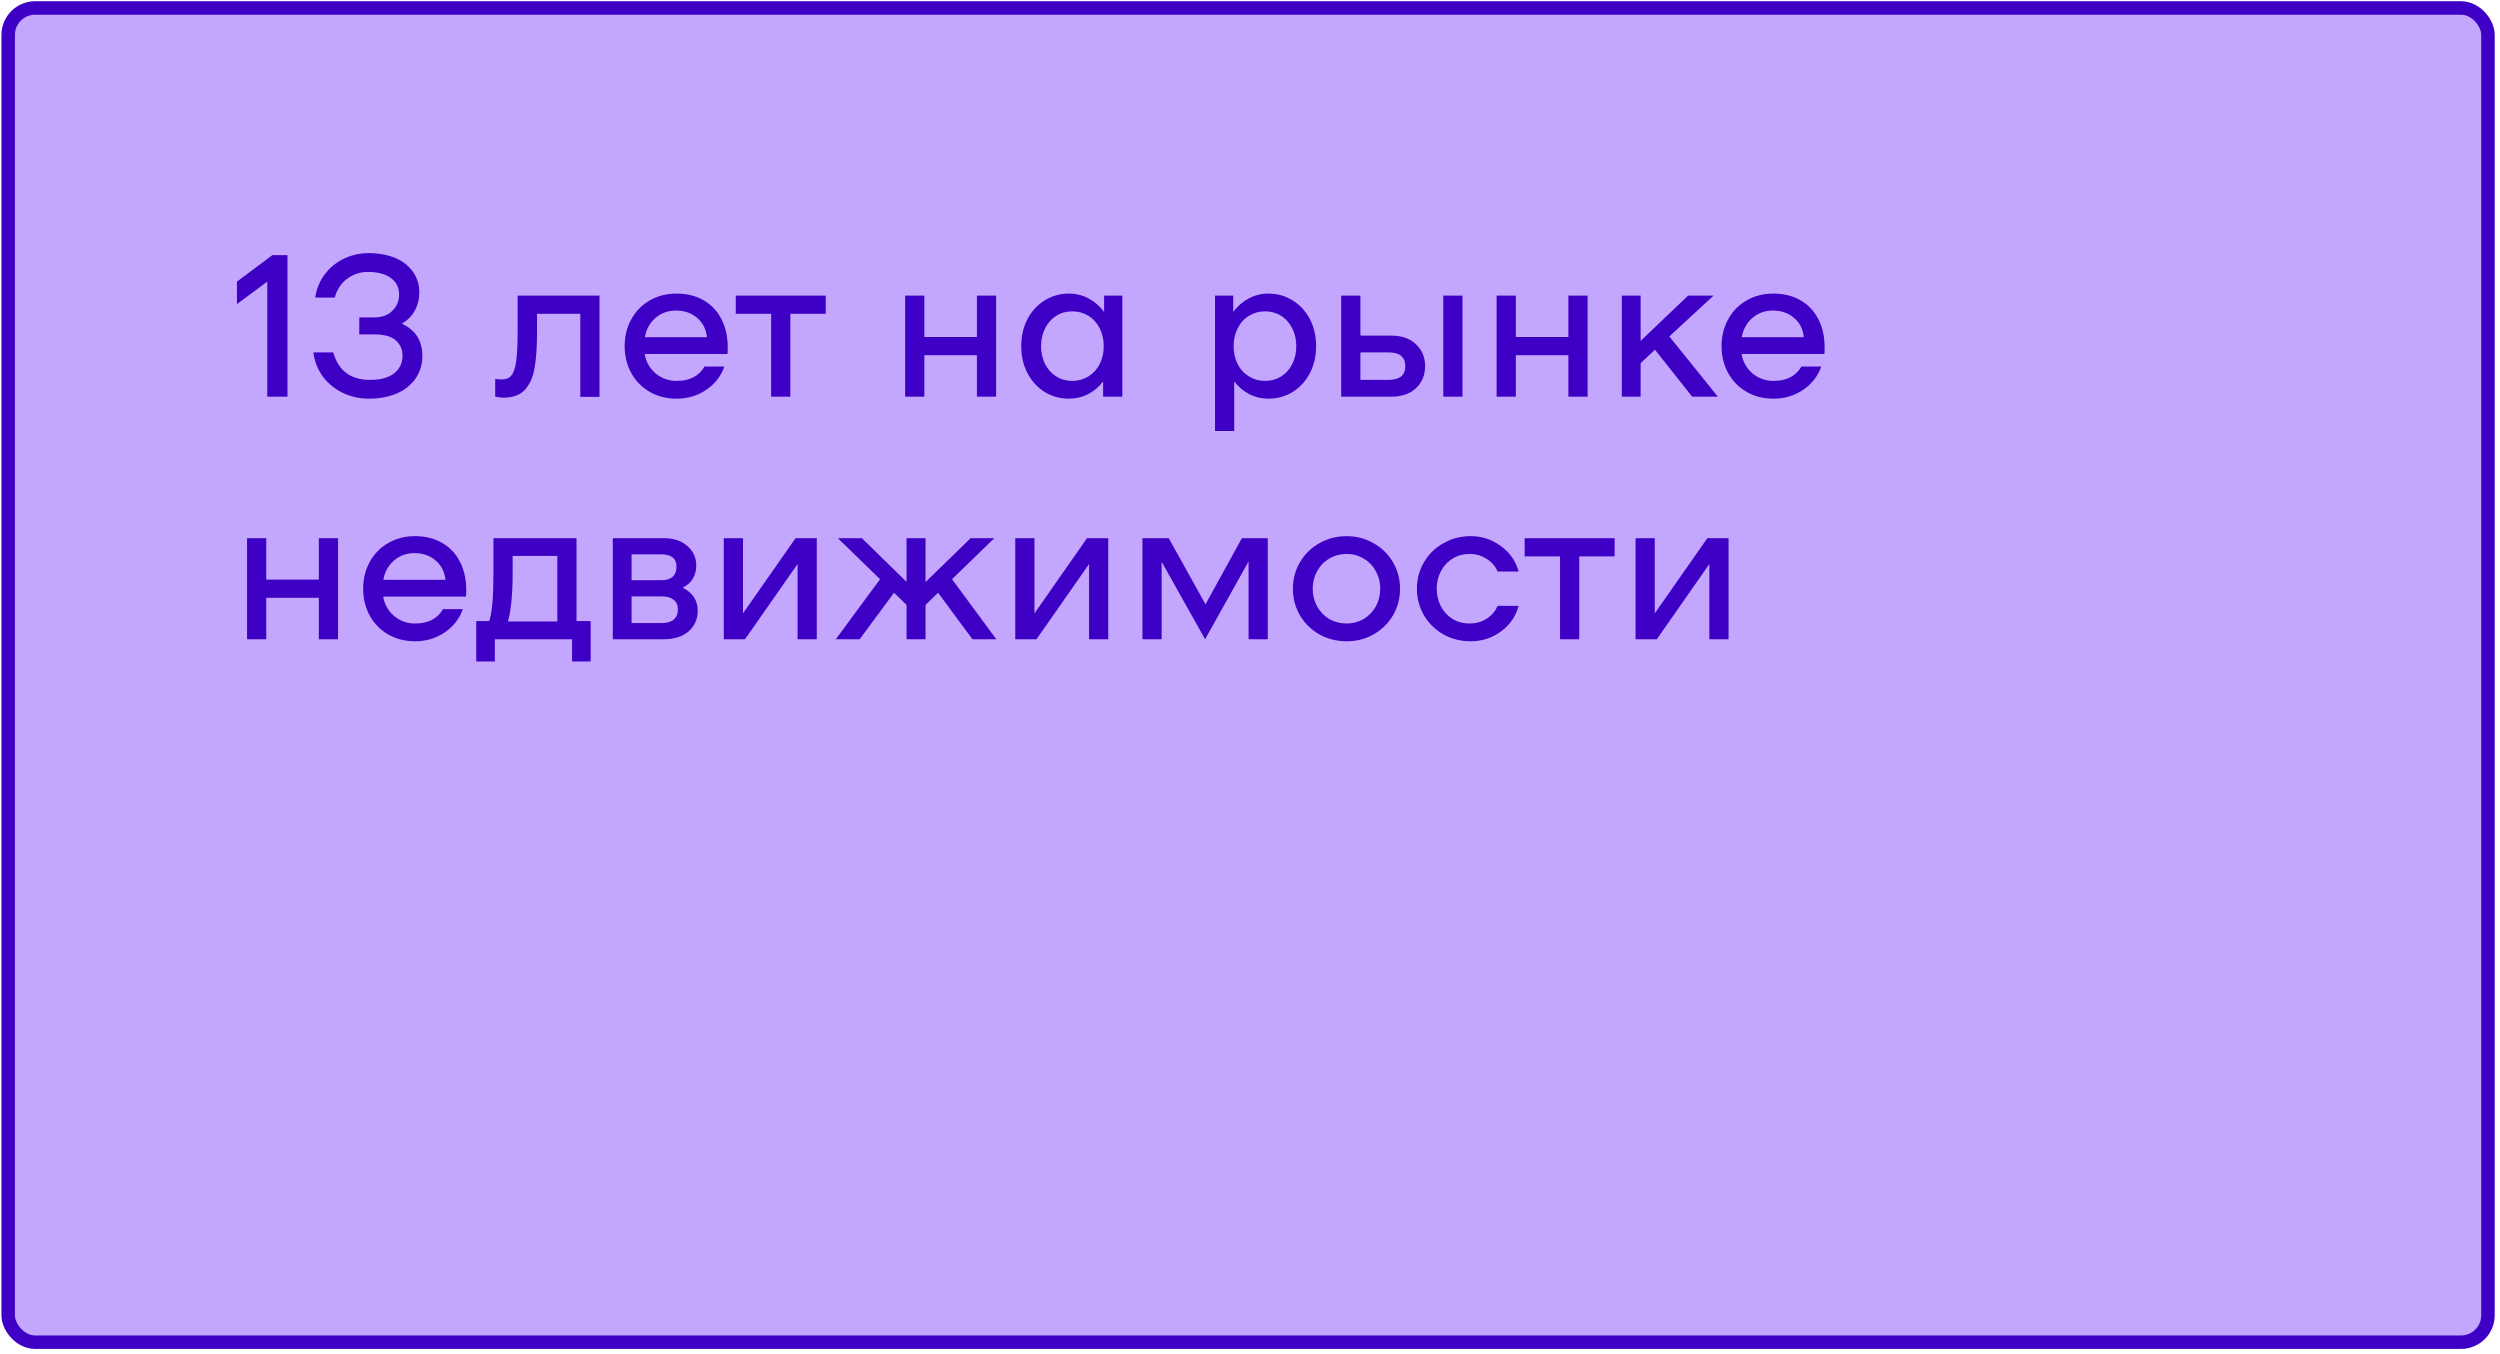
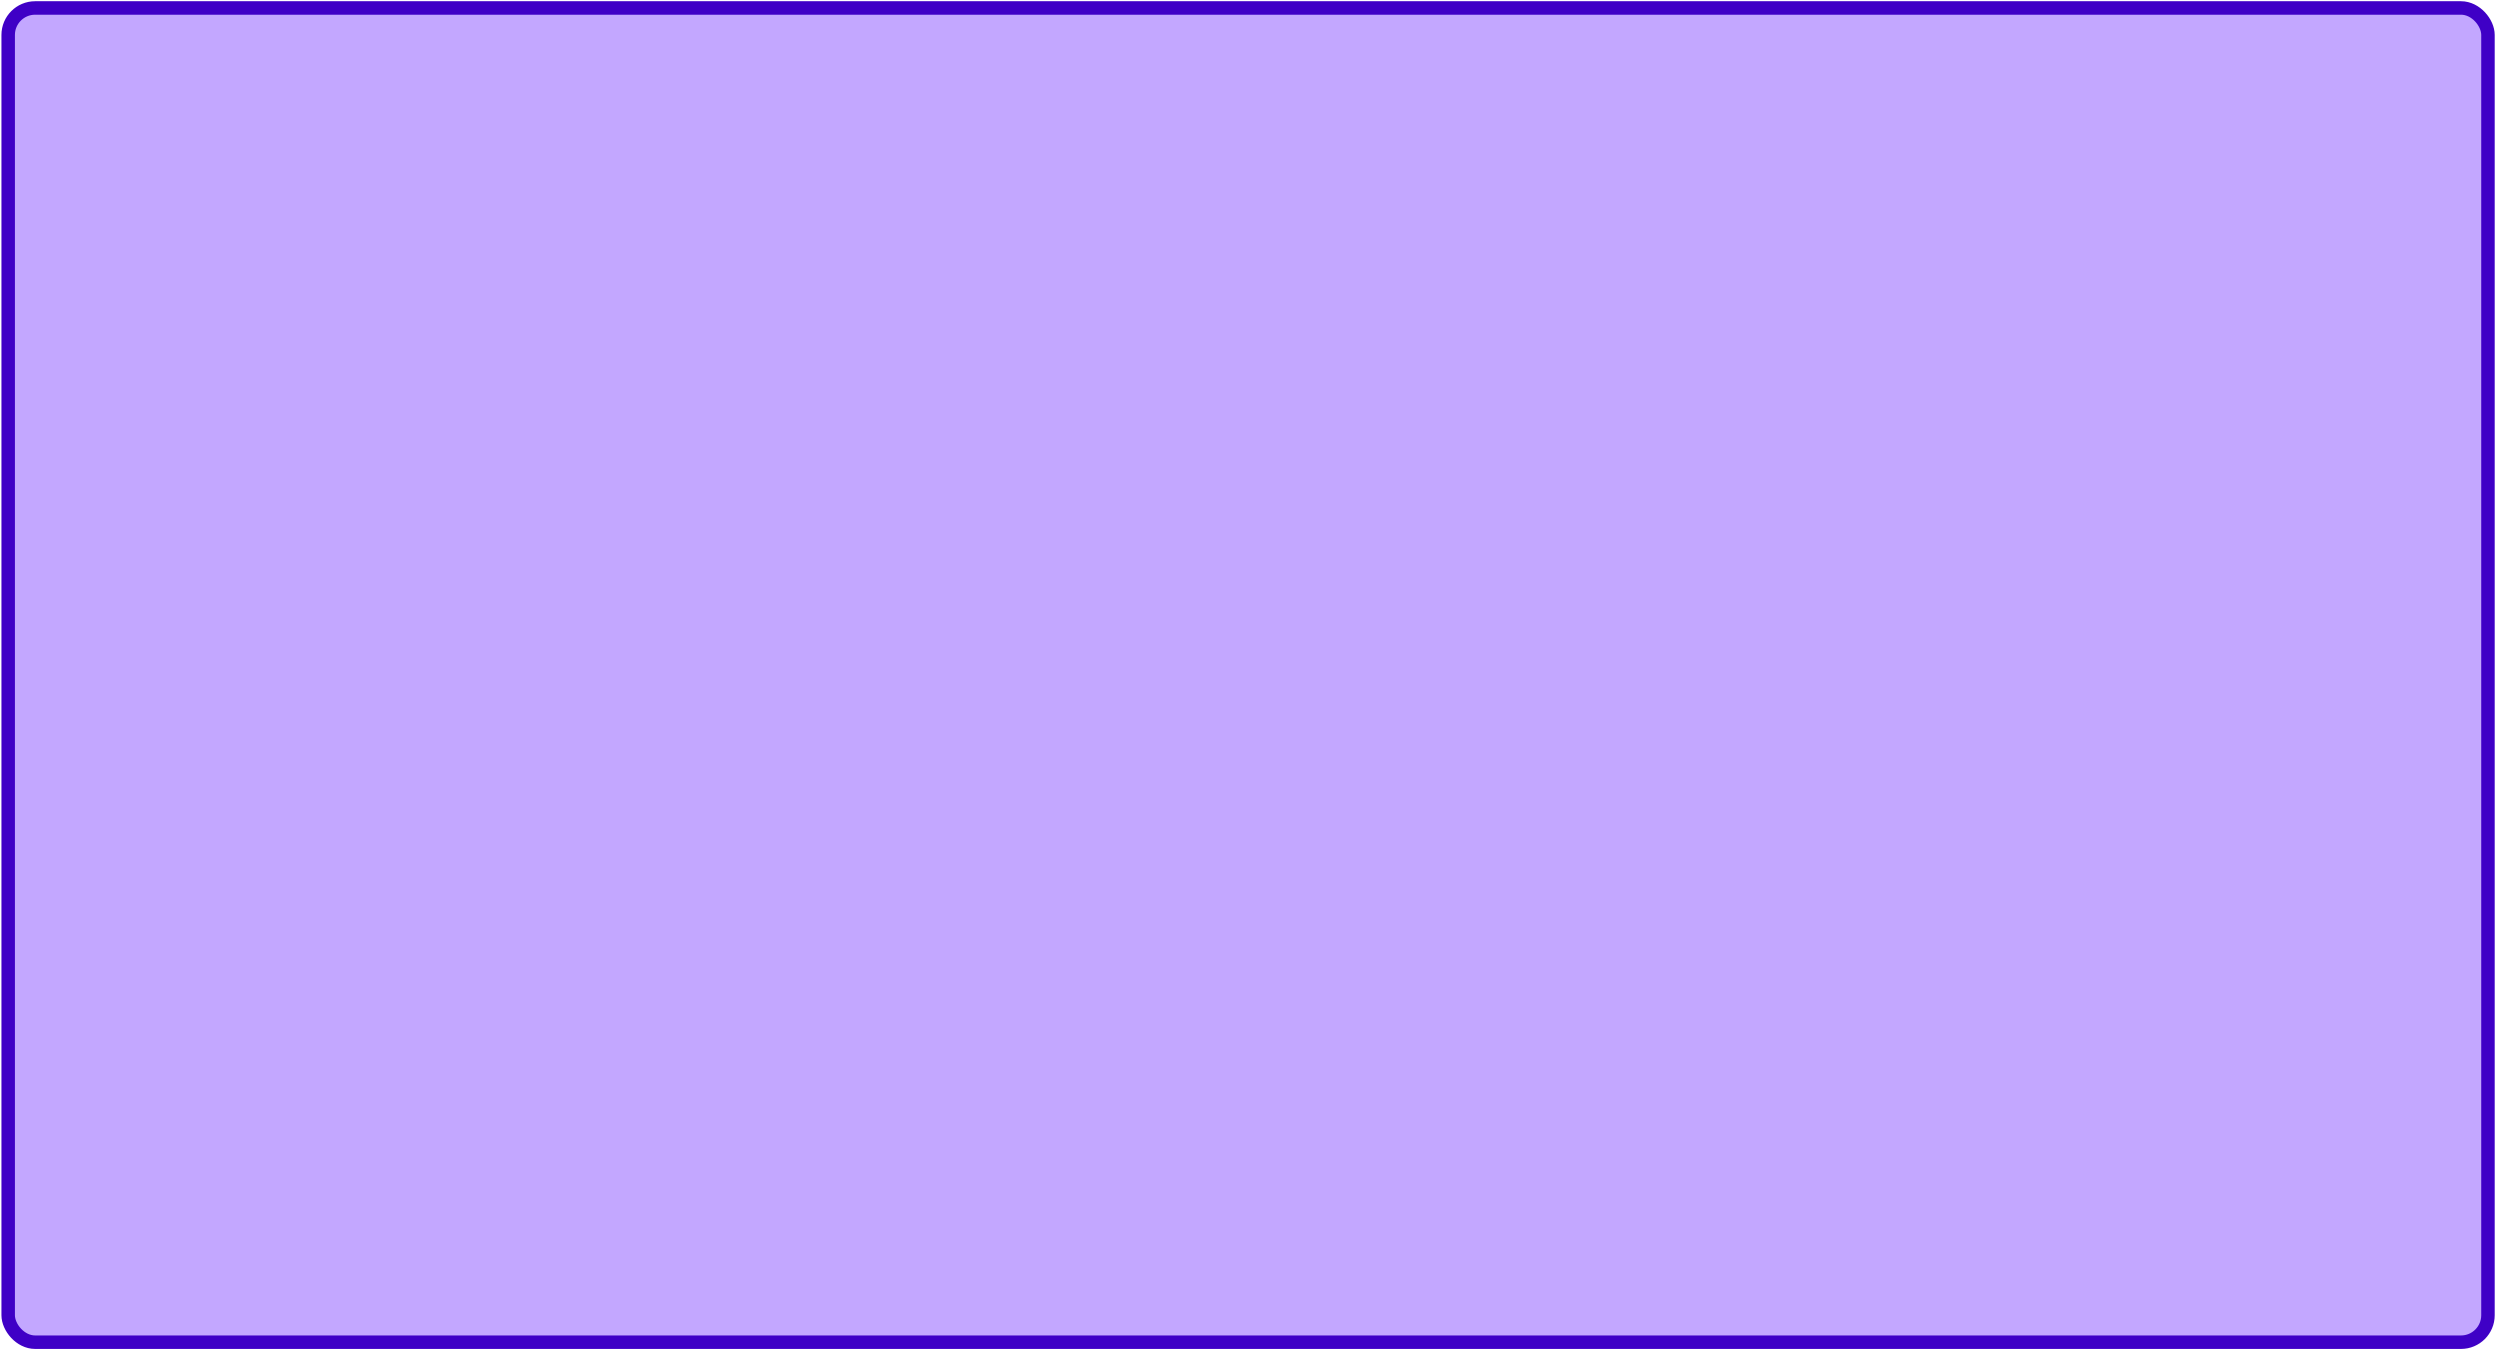
<svg xmlns="http://www.w3.org/2000/svg" width="371" height="201" viewBox="0 0 371 201" fill="none">
  <rect x="1.214" y="1.182" width="368" height="198" rx="4" fill="#C3A7FF" stroke="#3F00C6" stroke-width="2" />
-   <path d="M35.162 41.795L40.412 37.865H42.662V58.865H39.662V41.795L35.162 45.125V41.795ZM59.645 48.035C61.665 48.975 62.675 50.565 62.675 52.805C62.675 54.105 62.335 55.235 61.655 56.195C60.975 57.155 60.035 57.895 58.835 58.415C57.635 58.915 56.275 59.165 54.755 59.165C53.395 59.165 52.115 58.885 50.915 58.325C49.735 57.765 48.745 56.965 47.945 55.925C47.165 54.885 46.685 53.675 46.505 52.295H49.445C50.225 55.015 52.045 56.375 54.905 56.375C56.445 56.375 57.635 56.055 58.475 55.415C59.315 54.755 59.735 53.875 59.735 52.775C59.735 51.855 59.405 51.105 58.745 50.525C58.105 49.925 57.015 49.625 55.475 49.625H53.315V47.105H55.475C56.675 47.105 57.595 46.775 58.235 46.115C58.895 45.455 59.225 44.655 59.225 43.715C59.225 42.655 58.815 41.835 57.995 41.255C57.195 40.655 56.055 40.355 54.575 40.355C53.435 40.355 52.415 40.695 51.515 41.375C50.615 42.035 50.005 42.965 49.685 44.165H46.775C46.975 42.845 47.455 41.685 48.215 40.685C48.975 39.685 49.925 38.915 51.065 38.375C52.205 37.835 53.415 37.565 54.695 37.565C56.195 37.565 57.515 37.805 58.655 38.285C59.795 38.765 60.675 39.455 61.295 40.355C61.915 41.235 62.225 42.255 62.225 43.415C62.225 44.395 62.005 45.285 61.565 46.085C61.145 46.865 60.505 47.515 59.645 48.035ZM88.967 58.895H86.117V46.565H79.697V49.295C79.697 51.435 79.577 53.185 79.337 54.545C79.117 55.905 78.647 56.995 77.927 57.815C77.207 58.615 76.137 59.015 74.717 59.015C74.337 59.015 73.927 58.965 73.487 58.865V56.225C73.847 56.285 74.167 56.315 74.447 56.315C75.087 56.315 75.567 56.115 75.887 55.715C76.227 55.315 76.467 54.605 76.607 53.585C76.747 52.545 76.817 51.025 76.817 49.025V43.865H88.967V58.895ZM100.38 43.565C101.92 43.565 103.26 43.895 104.4 44.555C105.56 45.215 106.45 46.155 107.07 47.375C107.69 48.575 108 49.985 108 51.605C108 52.025 107.99 52.335 107.97 52.535H95.67C95.87 53.695 96.41 54.655 97.29 55.415C98.19 56.155 99.23 56.525 100.41 56.525C102.35 56.525 103.73 55.815 104.55 54.395H107.49C107.01 55.795 106.12 56.945 104.82 57.845C103.52 58.725 102.05 59.165 100.41 59.165C98.95 59.165 97.63 58.835 96.45 58.175C95.27 57.495 94.35 56.565 93.69 55.385C93.03 54.185 92.7 52.845 92.7 51.365C92.7 49.885 93.03 48.555 93.69 47.375C94.35 46.175 95.26 45.245 96.42 44.585C97.6 43.905 98.92 43.565 100.38 43.565ZM100.32 46.085C99.14 46.085 98.12 46.455 97.26 47.195C96.42 47.935 95.9 48.885 95.7 50.045H104.91C104.79 48.845 104.3 47.885 103.44 47.165C102.6 46.445 101.56 46.085 100.32 46.085ZM122.537 46.565H117.287V58.865H114.437V46.565H109.187V43.865H122.537V46.565ZM147.823 43.865V58.865H144.973V52.715H137.173V58.865H134.323V43.865H137.173V50.015H144.973V43.865H147.823ZM166.554 43.865V58.865H163.704V56.615C163.084 57.415 162.334 58.045 161.454 58.505C160.574 58.945 159.634 59.165 158.634 59.165C157.314 59.165 156.114 58.835 155.034 58.175C153.954 57.495 153.104 56.565 152.484 55.385C151.864 54.205 151.554 52.865 151.554 51.365C151.554 49.865 151.864 48.525 152.484 47.345C153.104 46.165 153.954 45.245 155.034 44.585C156.114 43.905 157.314 43.565 158.634 43.565C159.674 43.565 160.644 43.805 161.544 44.285C162.444 44.765 163.214 45.435 163.854 46.295V43.865H166.554ZM159.114 56.525C159.994 56.525 160.794 56.305 161.514 55.865C162.234 55.425 162.794 54.815 163.194 54.035C163.594 53.235 163.794 52.345 163.794 51.365C163.794 50.385 163.594 49.505 163.194 48.725C162.794 47.925 162.234 47.305 161.514 46.865C160.794 46.425 159.994 46.205 159.114 46.205C158.234 46.205 157.444 46.425 156.744 46.865C156.044 47.305 155.494 47.925 155.094 48.725C154.694 49.505 154.494 50.385 154.494 51.365C154.494 52.345 154.694 53.235 155.094 54.035C155.494 54.815 156.044 55.425 156.744 55.865C157.444 56.305 158.234 56.525 159.114 56.525ZM188.229 43.565C189.549 43.565 190.749 43.905 191.829 44.585C192.909 45.245 193.759 46.165 194.379 47.345C194.999 48.525 195.309 49.865 195.309 51.365C195.309 52.865 194.999 54.205 194.379 55.385C193.759 56.565 192.909 57.495 191.829 58.175C190.749 58.835 189.549 59.165 188.229 59.165C187.229 59.165 186.289 58.945 185.409 58.505C184.529 58.045 183.779 57.415 183.159 56.615V63.965H180.309V43.865H183.009V46.295C183.649 45.435 184.419 44.765 185.319 44.285C186.219 43.805 187.189 43.565 188.229 43.565ZM187.749 56.525C188.629 56.525 189.419 56.305 190.119 55.865C190.819 55.425 191.369 54.815 191.769 54.035C192.169 53.235 192.369 52.345 192.369 51.365C192.369 50.385 192.169 49.505 191.769 48.725C191.369 47.925 190.819 47.305 190.119 46.865C189.419 46.425 188.629 46.205 187.749 46.205C186.869 46.205 186.069 46.425 185.349 46.865C184.629 47.305 184.069 47.925 183.669 48.725C183.269 49.505 183.069 50.385 183.069 51.365C183.069 52.345 183.269 53.235 183.669 54.035C184.069 54.815 184.629 55.425 185.349 55.865C186.069 56.305 186.869 56.525 187.749 56.525ZM206.446 49.805C208.026 49.805 209.256 50.235 210.136 51.095C211.036 51.935 211.486 53.015 211.486 54.335C211.486 55.655 211.036 56.745 210.136 57.605C209.256 58.445 208.026 58.865 206.446 58.865H199.036V43.865H201.886V49.805H206.446ZM206.056 56.375C206.876 56.375 207.496 56.205 207.916 55.865C208.336 55.525 208.546 55.015 208.546 54.335C208.546 53.655 208.336 53.145 207.916 52.805C207.496 52.465 206.876 52.295 206.056 52.295H201.886V56.375H206.056ZM217.036 43.865V58.865H214.186V43.865H217.036ZM235.599 43.865V58.865H232.749V52.715H224.949V58.865H222.099V43.865H224.949V50.015H232.749V43.865H235.599ZM245.6 51.905L243.47 53.885V58.865H240.68V43.865H243.47V50.585L250.52 43.865H254.3L247.73 49.925L254.93 58.865H251.12L245.6 51.905ZM263.158 43.565C264.698 43.565 266.038 43.895 267.178 44.555C268.338 45.215 269.228 46.155 269.848 47.375C270.468 48.575 270.778 49.985 270.778 51.605C270.778 52.025 270.768 52.335 270.748 52.535H258.448C258.648 53.695 259.188 54.655 260.068 55.415C260.968 56.155 262.008 56.525 263.188 56.525C265.128 56.525 266.508 55.815 267.328 54.395H270.268C269.788 55.795 268.898 56.945 267.598 57.845C266.298 58.725 264.828 59.165 263.188 59.165C261.728 59.165 260.408 58.835 259.228 58.175C258.048 57.495 257.128 56.565 256.468 55.385C255.808 54.185 255.478 52.845 255.478 51.365C255.478 49.885 255.808 48.555 256.468 47.375C257.128 46.175 258.038 45.245 259.198 44.585C260.378 43.905 261.698 43.565 263.158 43.565ZM263.098 46.085C261.918 46.085 260.898 46.455 260.038 47.195C259.198 47.935 258.678 48.885 258.478 50.045H267.688C267.568 48.845 267.078 47.885 266.218 47.165C265.378 46.445 264.338 46.085 263.098 46.085ZM50.162 79.865V94.865H47.312V88.715H39.512V94.865H36.662V79.865H39.512V86.015H47.312V79.865H50.162ZM61.572 79.565C63.112 79.565 64.452 79.895 65.592 80.555C66.752 81.215 67.642 82.155 68.262 83.375C68.882 84.575 69.192 85.985 69.192 87.605C69.192 88.025 69.182 88.335 69.162 88.535H56.862C57.062 89.695 57.602 90.655 58.482 91.415C59.382 92.155 60.422 92.525 61.602 92.525C63.542 92.525 64.922 91.815 65.742 90.395H68.682C68.202 91.795 67.312 92.945 66.012 93.845C64.712 94.725 63.242 95.165 61.602 95.165C60.142 95.165 58.822 94.835 57.642 94.175C56.462 93.495 55.542 92.565 54.882 91.385C54.222 90.185 53.892 88.845 53.892 87.365C53.892 85.885 54.222 84.555 54.882 83.375C55.542 82.175 56.452 81.245 57.612 80.585C58.792 79.905 60.112 79.565 61.572 79.565ZM61.512 82.085C60.332 82.085 59.312 82.455 58.452 83.195C57.612 83.935 57.092 84.885 56.892 86.045H66.102C65.982 84.845 65.492 83.885 64.632 83.165C63.792 82.445 62.752 82.085 61.512 82.085ZM87.655 92.165V98.165H84.895V94.865H73.435V98.165H70.675V92.165H72.595C73.015 90.965 73.225 88.665 73.225 85.265V79.865H85.555V92.165H87.655ZM82.705 92.225V82.505H76.075V85.175C76.075 88.175 75.845 90.525 75.385 92.225H82.705ZM101.319 87.215C102.799 87.955 103.539 89.095 103.539 90.635C103.539 91.875 103.089 92.895 102.189 93.695C101.289 94.475 100.049 94.865 98.469 94.865H90.939V79.865H98.469C99.969 79.865 101.149 80.255 102.009 81.035C102.889 81.795 103.329 82.765 103.329 83.945C103.329 84.645 103.159 85.285 102.819 85.865C102.499 86.425 101.999 86.875 101.319 87.215ZM98.138 86.105C98.879 86.105 99.439 85.935 99.819 85.595C100.199 85.255 100.389 84.755 100.389 84.095C100.389 82.875 99.638 82.265 98.138 82.265H93.728V86.105H98.138ZM98.168 92.465C98.969 92.465 99.569 92.295 99.969 91.955C100.389 91.595 100.599 91.085 100.599 90.425C100.599 89.805 100.389 89.335 99.969 89.015C99.569 88.675 98.969 88.505 98.168 88.505H93.728V92.465H98.168ZM107.41 79.865H110.26V91.025L118.06 79.865H121.21V94.865H118.36V83.705L110.56 94.865H107.41V79.865ZM139.213 87.965L137.353 89.765V94.865H134.533V89.765L132.673 87.965L127.573 94.865H124.033L130.603 85.955L124.333 79.865H127.903L134.533 86.345V79.865H137.353V86.375L144.043 79.865H147.553L141.283 85.955L147.853 94.865H144.313L139.213 87.965ZM150.665 79.865H153.515V91.025L161.315 79.865H164.465V94.865H161.615V83.705L153.815 94.865H150.665V79.865ZM188.138 94.865H185.288V83.315L178.838 94.865L172.388 83.375V94.865H169.538V79.865H173.438L178.898 89.675L184.298 79.865H188.138V94.865ZM199.846 95.165C198.366 95.165 197.016 94.825 195.796 94.145C194.576 93.445 193.616 92.505 192.916 91.325C192.216 90.125 191.866 88.805 191.866 87.365C191.866 85.925 192.216 84.615 192.916 83.435C193.616 82.235 194.576 81.295 195.796 80.615C197.016 79.915 198.366 79.565 199.846 79.565C201.306 79.565 202.636 79.915 203.836 80.615C205.056 81.295 206.016 82.235 206.716 83.435C207.416 84.615 207.766 85.925 207.766 87.365C207.766 88.805 207.416 90.125 206.716 91.325C206.016 92.505 205.056 93.445 203.836 94.145C202.636 94.825 201.306 95.165 199.846 95.165ZM199.846 92.525C200.766 92.525 201.606 92.305 202.366 91.865C203.126 91.405 203.726 90.785 204.166 90.005C204.606 89.205 204.826 88.325 204.826 87.365C204.826 86.405 204.606 85.535 204.166 84.755C203.726 83.955 203.126 83.335 202.366 82.895C201.606 82.435 200.766 82.205 199.846 82.205C198.906 82.205 198.046 82.435 197.266 82.895C196.506 83.335 195.906 83.955 195.466 84.755C195.026 85.535 194.806 86.405 194.806 87.365C194.806 88.325 195.026 89.205 195.466 90.005C195.906 90.785 196.506 91.405 197.266 91.865C198.046 92.305 198.906 92.525 199.846 92.525ZM210.271 87.365C210.271 85.925 210.621 84.615 211.321 83.435C212.021 82.235 212.981 81.295 214.201 80.615C215.421 79.915 216.771 79.565 218.251 79.565C219.911 79.565 221.401 80.055 222.721 81.035C224.061 81.995 224.941 83.255 225.361 84.815H222.241C221.901 84.015 221.351 83.385 220.591 82.925C219.851 82.445 219.021 82.205 218.101 82.205C217.161 82.205 216.321 82.435 215.581 82.895C214.841 83.335 214.261 83.955 213.841 84.755C213.421 85.535 213.211 86.405 213.211 87.365C213.211 88.325 213.421 89.205 213.841 90.005C214.261 90.785 214.841 91.405 215.581 91.865C216.321 92.305 217.161 92.525 218.101 92.525C219.021 92.525 219.851 92.295 220.591 91.835C221.351 91.355 221.901 90.715 222.241 89.915H225.361C224.941 91.475 224.061 92.745 222.721 93.725C221.401 94.685 219.911 95.165 218.251 95.165C216.771 95.165 215.421 94.825 214.201 94.145C212.981 93.445 212.021 92.505 211.321 91.325C210.621 90.125 210.271 88.805 210.271 87.365ZM239.609 82.565H234.359V94.865H231.509V82.565H226.259V79.865H239.609V82.565ZM242.718 79.865H245.568V91.025L253.368 79.865H256.518V94.865H253.668V83.705L245.868 94.865H242.718V79.865Z" fill="#3F00C6" />
</svg>